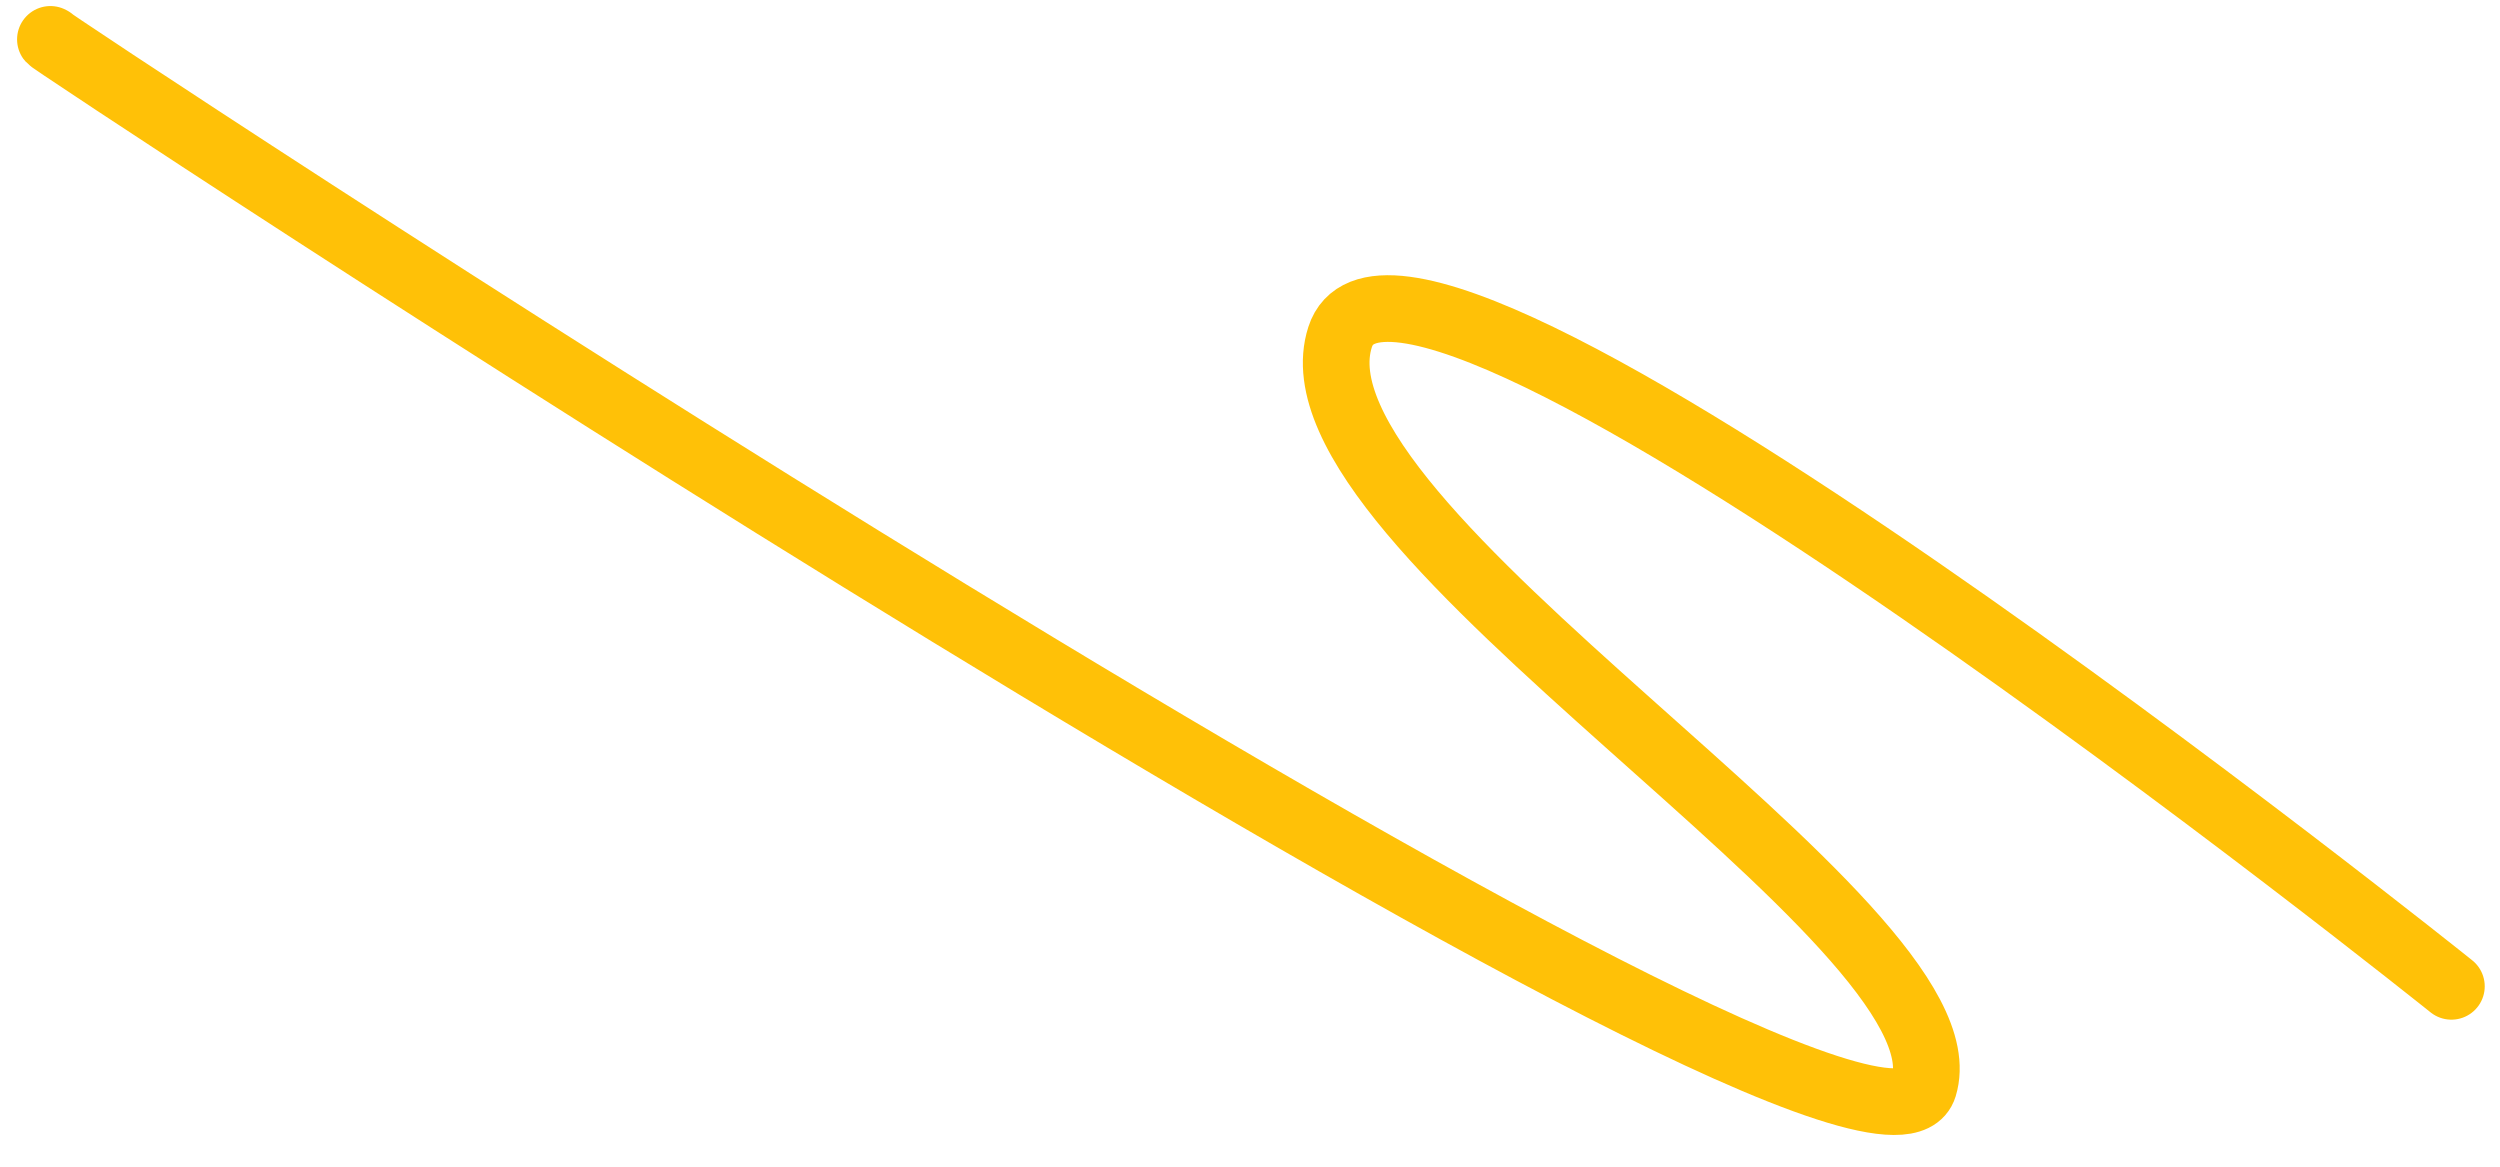
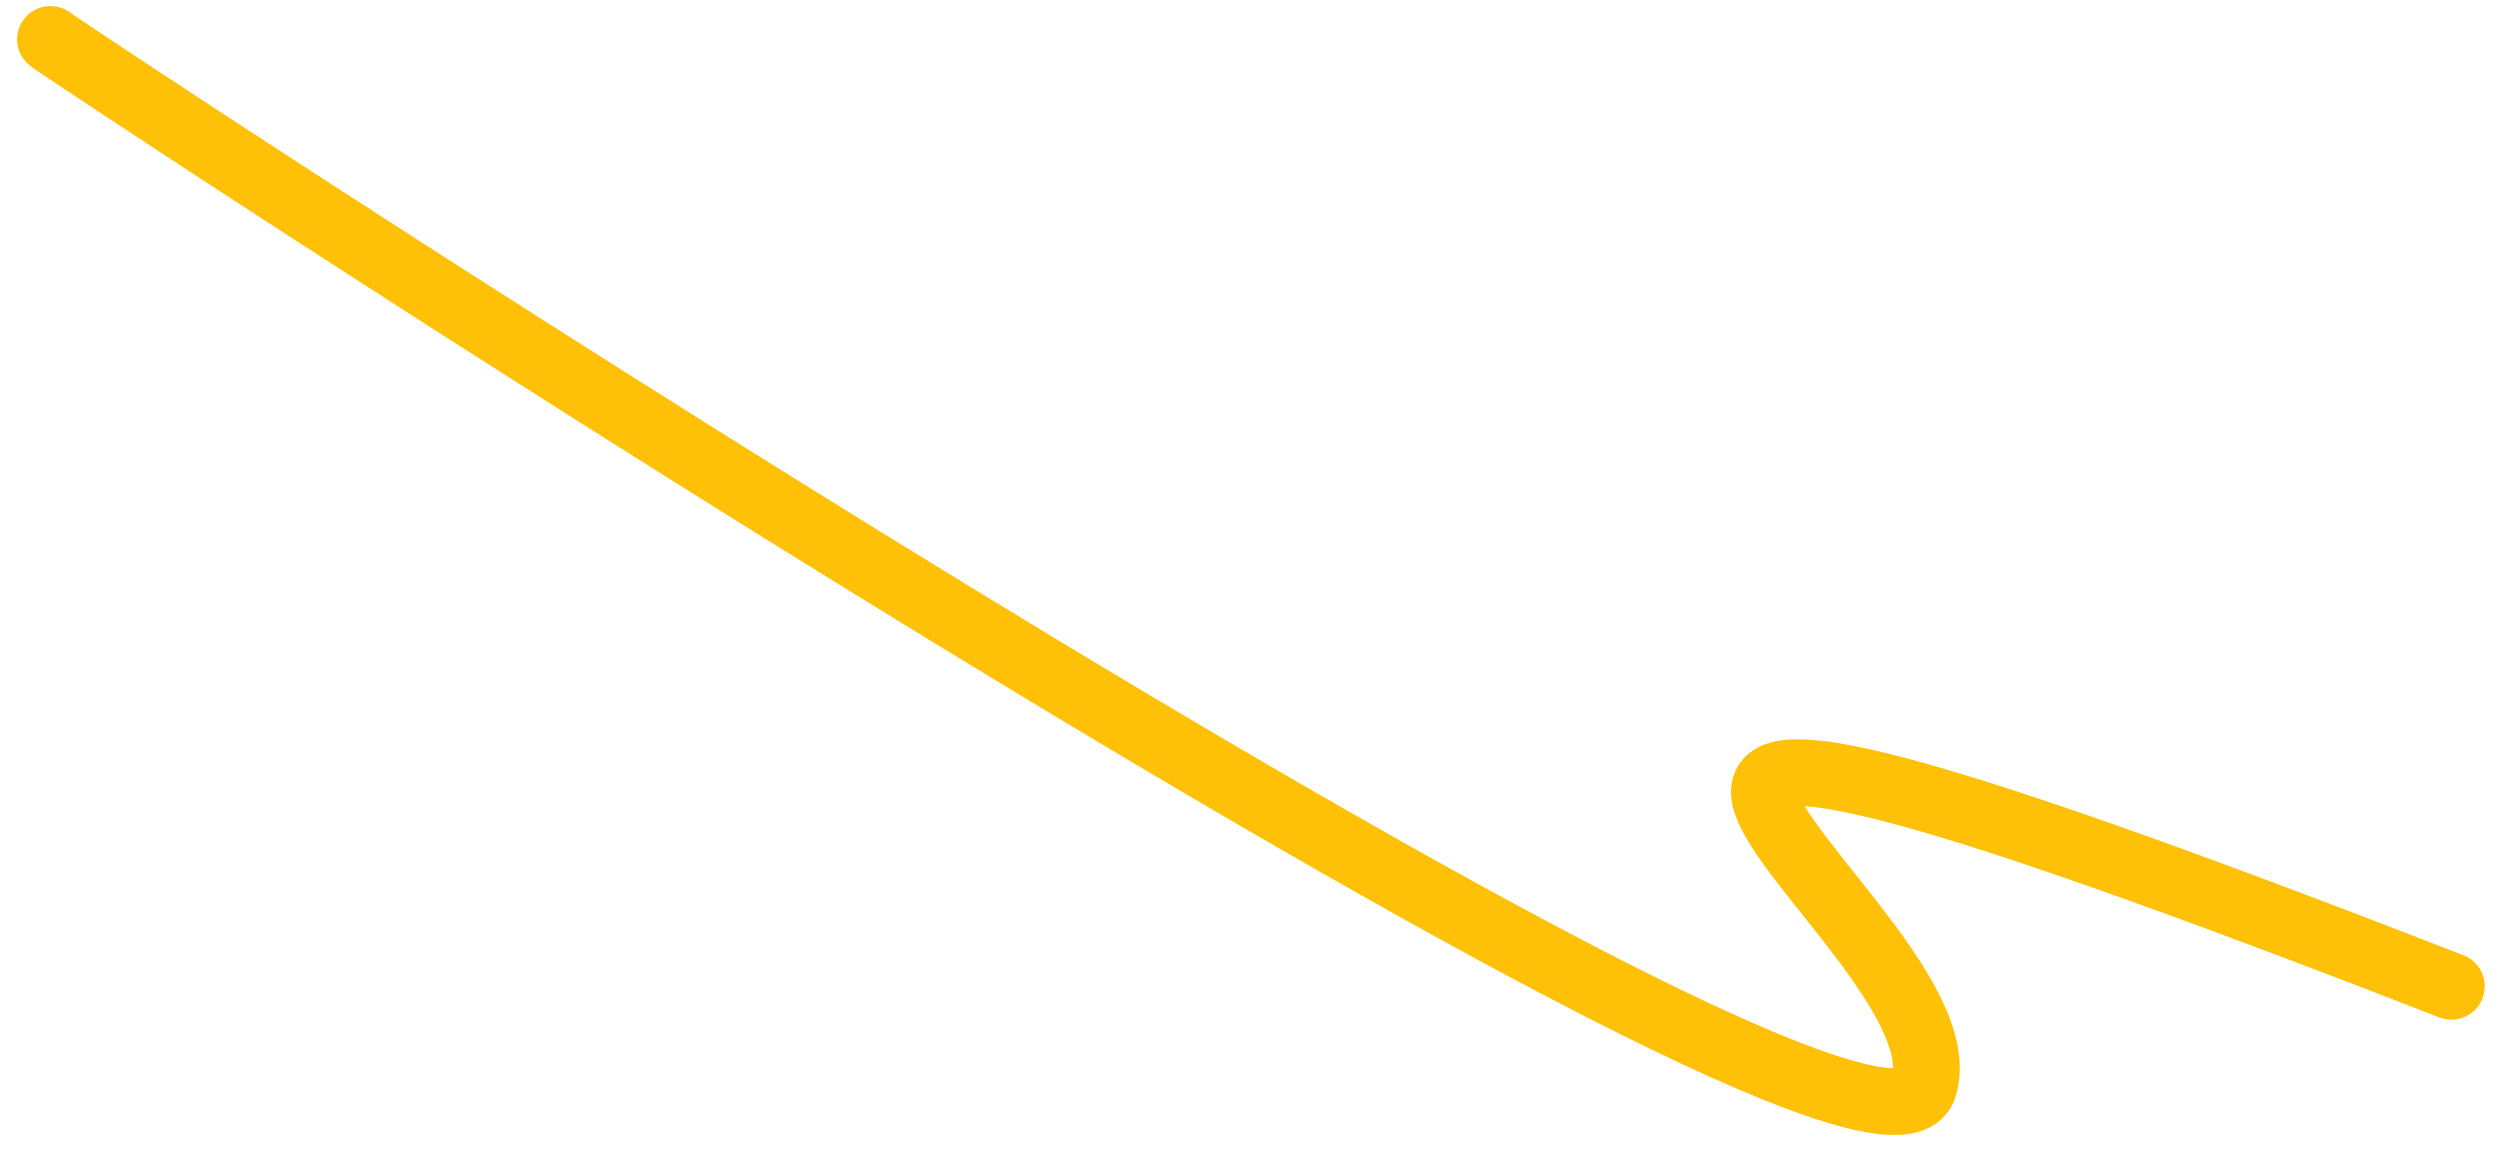
<svg xmlns="http://www.w3.org/2000/svg" width="75" height="35" viewBox="0 0 75 35" fill="none">
-   <path d="M73.542 29.59C73.542 29.59 42.054 4.341 40.202 10.115C38.35 15.888 59.223 27.666 57.713 32.6C56.204 37.533 -0.067 0.216 1.546 1.2" stroke="#FFC107" stroke-width="2" stroke-miterlimit="10" stroke-linecap="round" />
+   <path d="M73.542 29.59C38.35 15.888 59.223 27.666 57.713 32.6C56.204 37.533 -0.067 0.216 1.546 1.2" stroke="#FFC107" stroke-width="2" stroke-miterlimit="10" stroke-linecap="round" />
</svg>